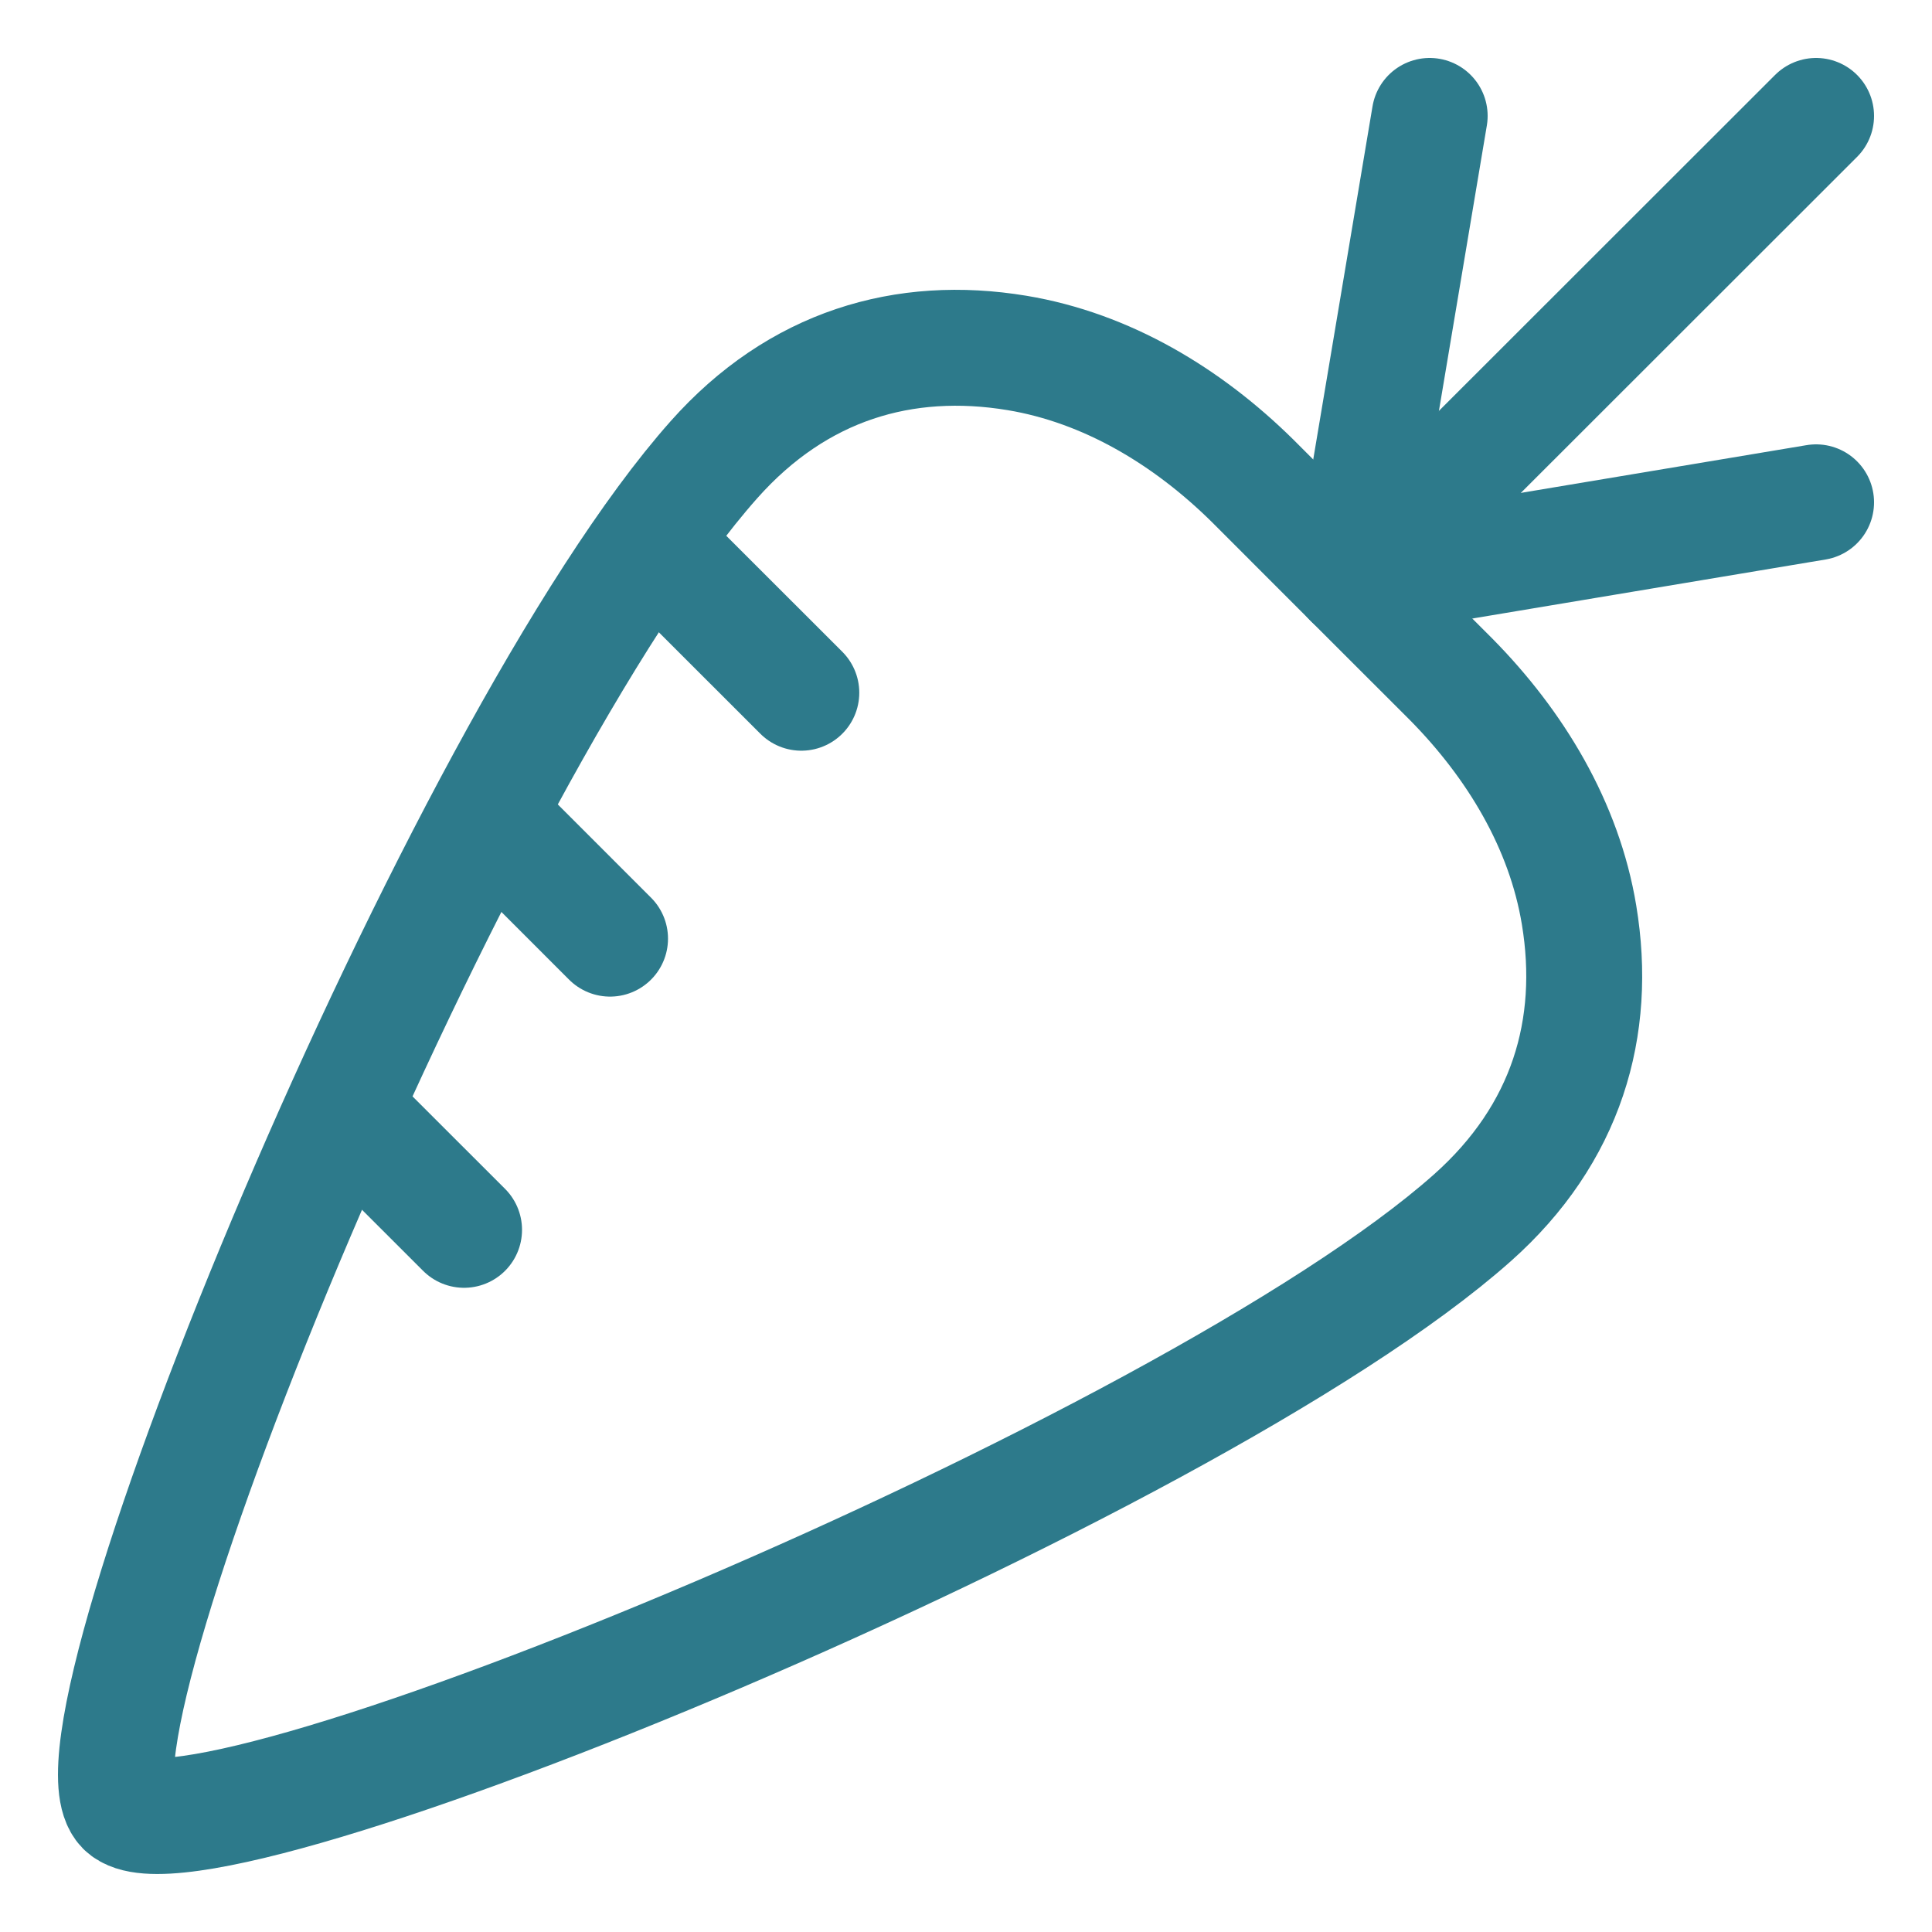
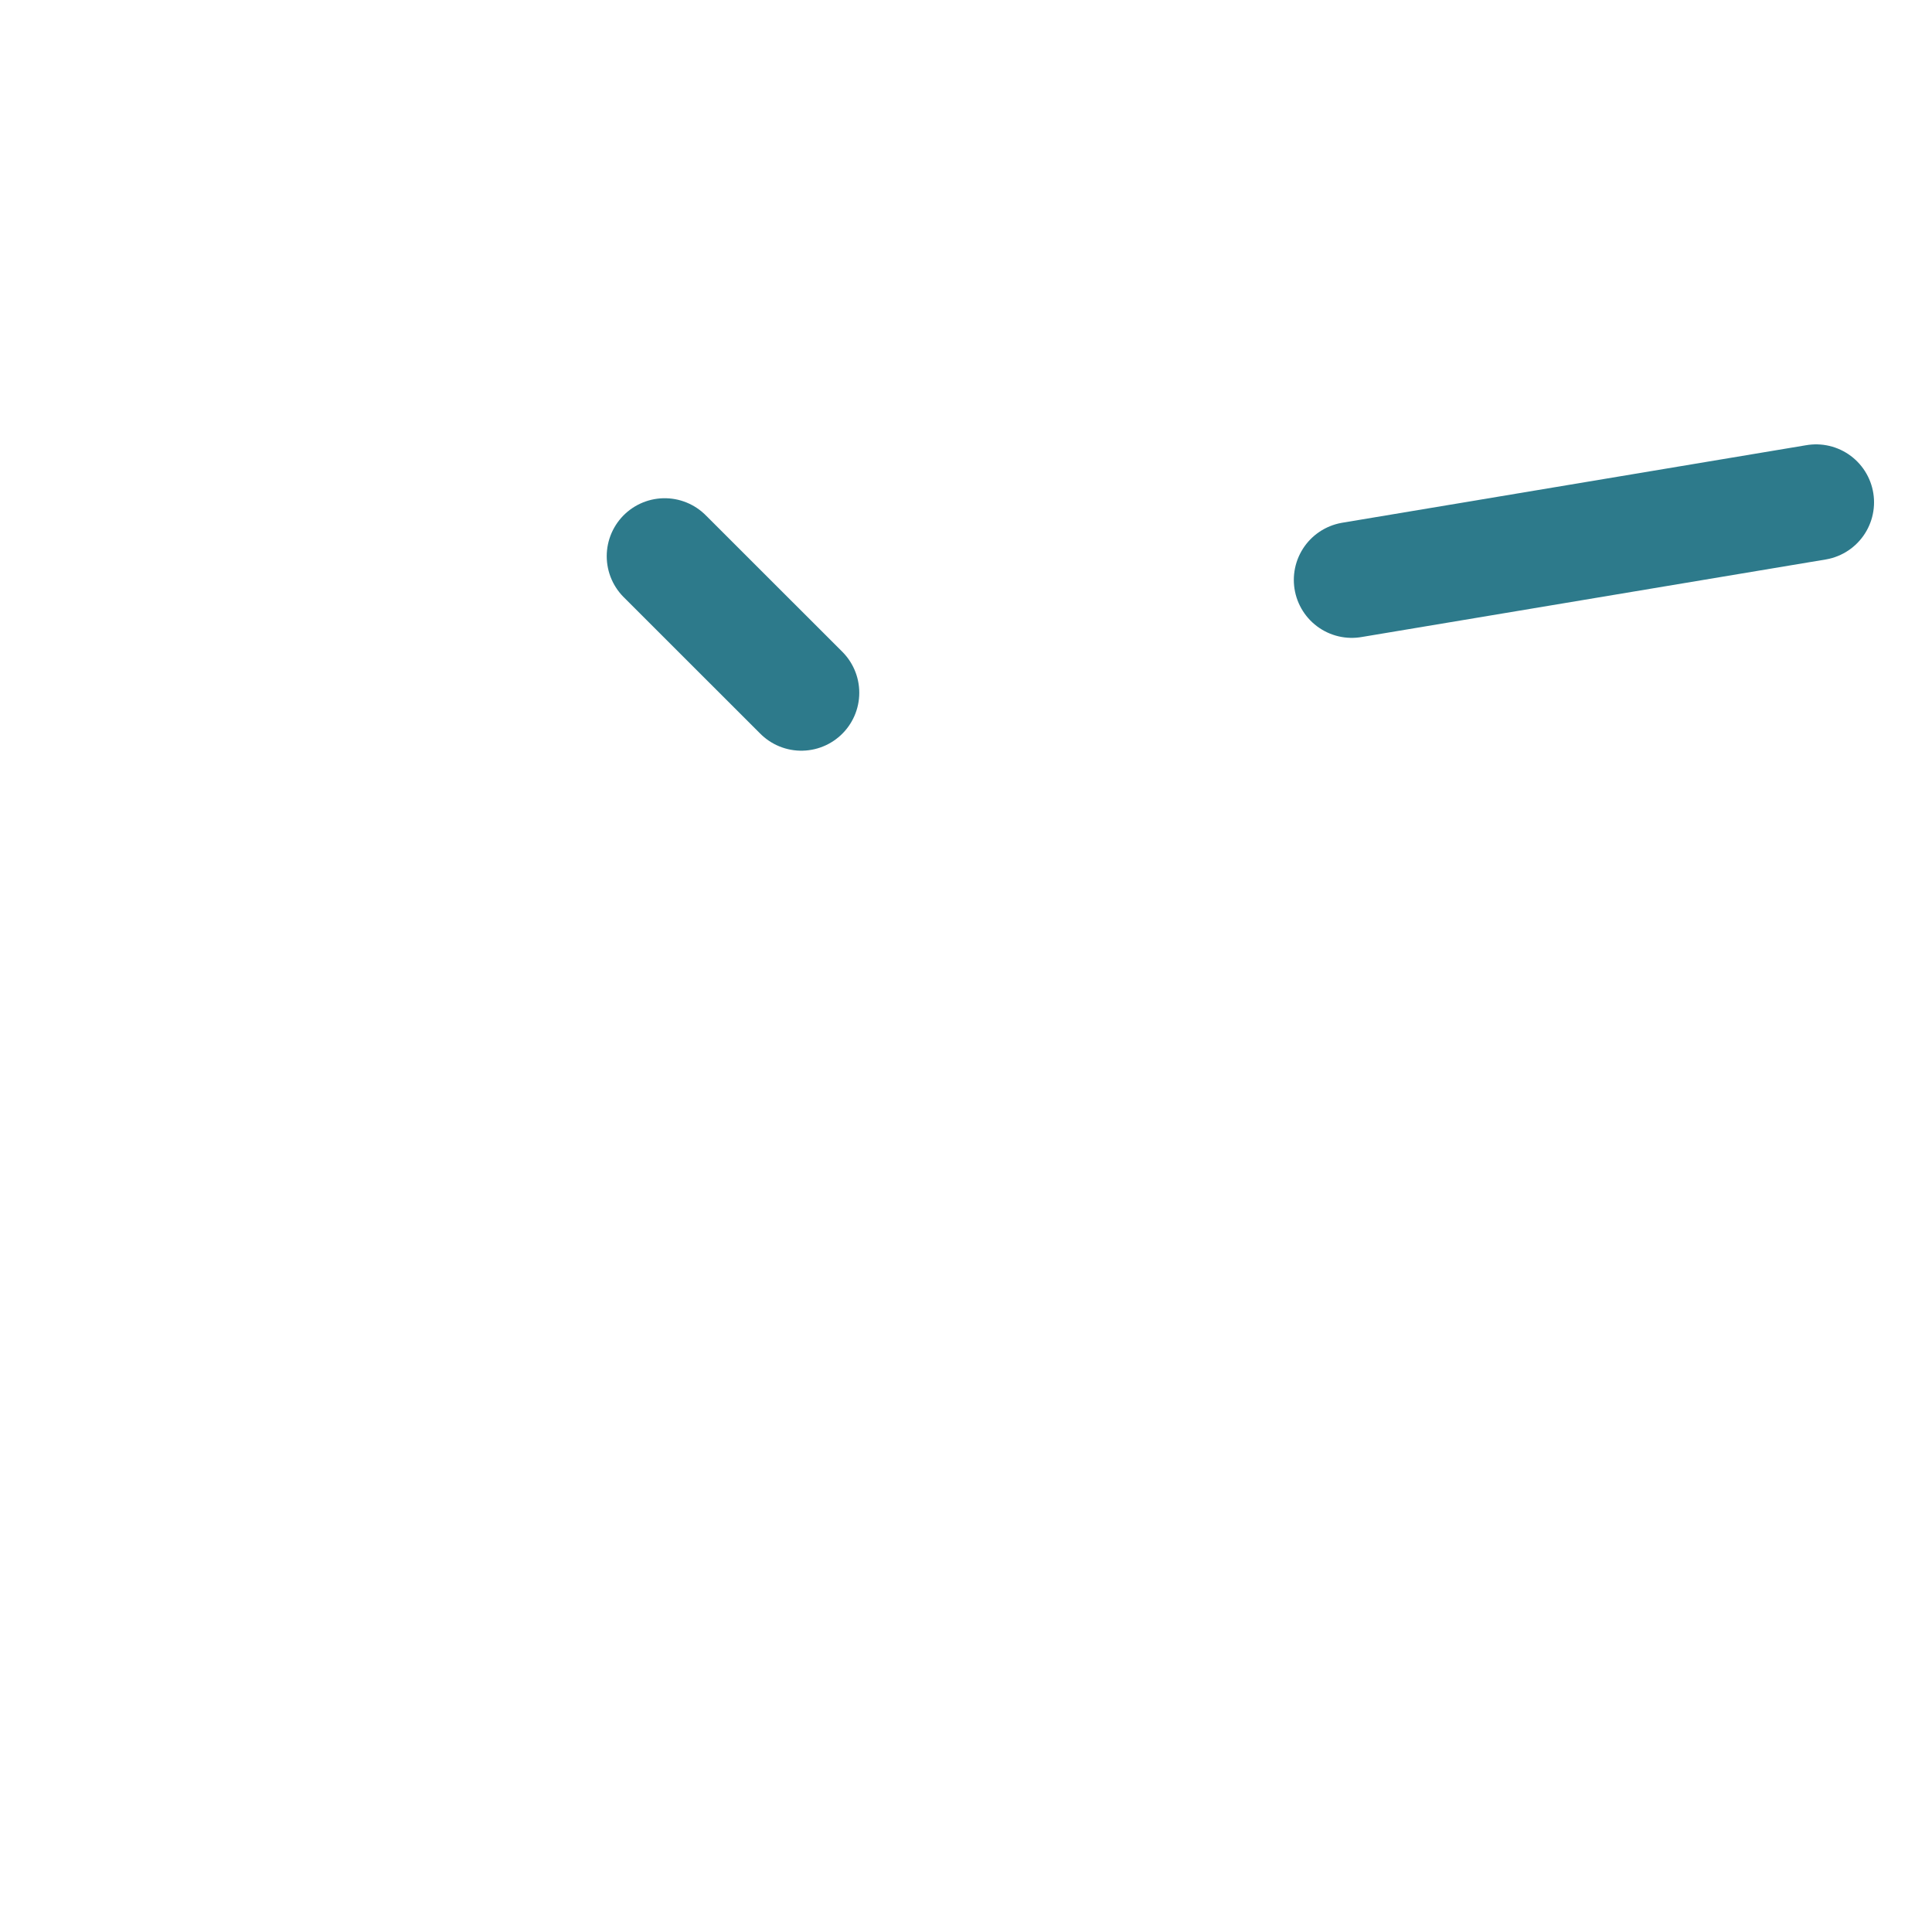
<svg xmlns="http://www.w3.org/2000/svg" width="50px" height="50px" viewBox="0 0 50 50" version="1.1">
  <title>icon/nutrition</title>
  <desc>Created with Sketch.</desc>
  <g id="icon/nutrition" stroke="none" stroke-width="1" fill="none" fill-rule="evenodd" stroke-linecap="round" stroke-linejoin="round">
    <g id="carrot" transform="translate(3, 3)" stroke="#2D7A8B" stroke-width="3">
      <path d="M31.984,12.008 L44,10" id="Path" />
-       <path d="M34,0 L31.984,12.008" id="Path" />
-       <path d="M31.984,12.008 L44,0" id="Path" />
      <path d="M14.202,11.394 L17.738,14.928" id="Path" />
-       <path d="M6.07,25.89 L9.01,28.828" id="Path" />
-       <path d="M9.96,18.464 L12.788,21.292" id="Path" />
-       <path d="M37.866,20.68 C37.482,18.354 36.218,16.268 34.562,14.588 L31.986,12.014 L29.412,9.438 C27.732,7.782 25.646,6.52 23.318,6.134 C20.404,5.652 17.648,6.452 15.476,8.898 C8.92,16.274 -1.632,41.916 0.214,43.786 C2.086,45.63 27.724,35.074 35.104,28.518 C37.548,26.346 38.348,23.592 37.866,20.68 Z" id="Path" />
    </g>
  </g>
</svg>